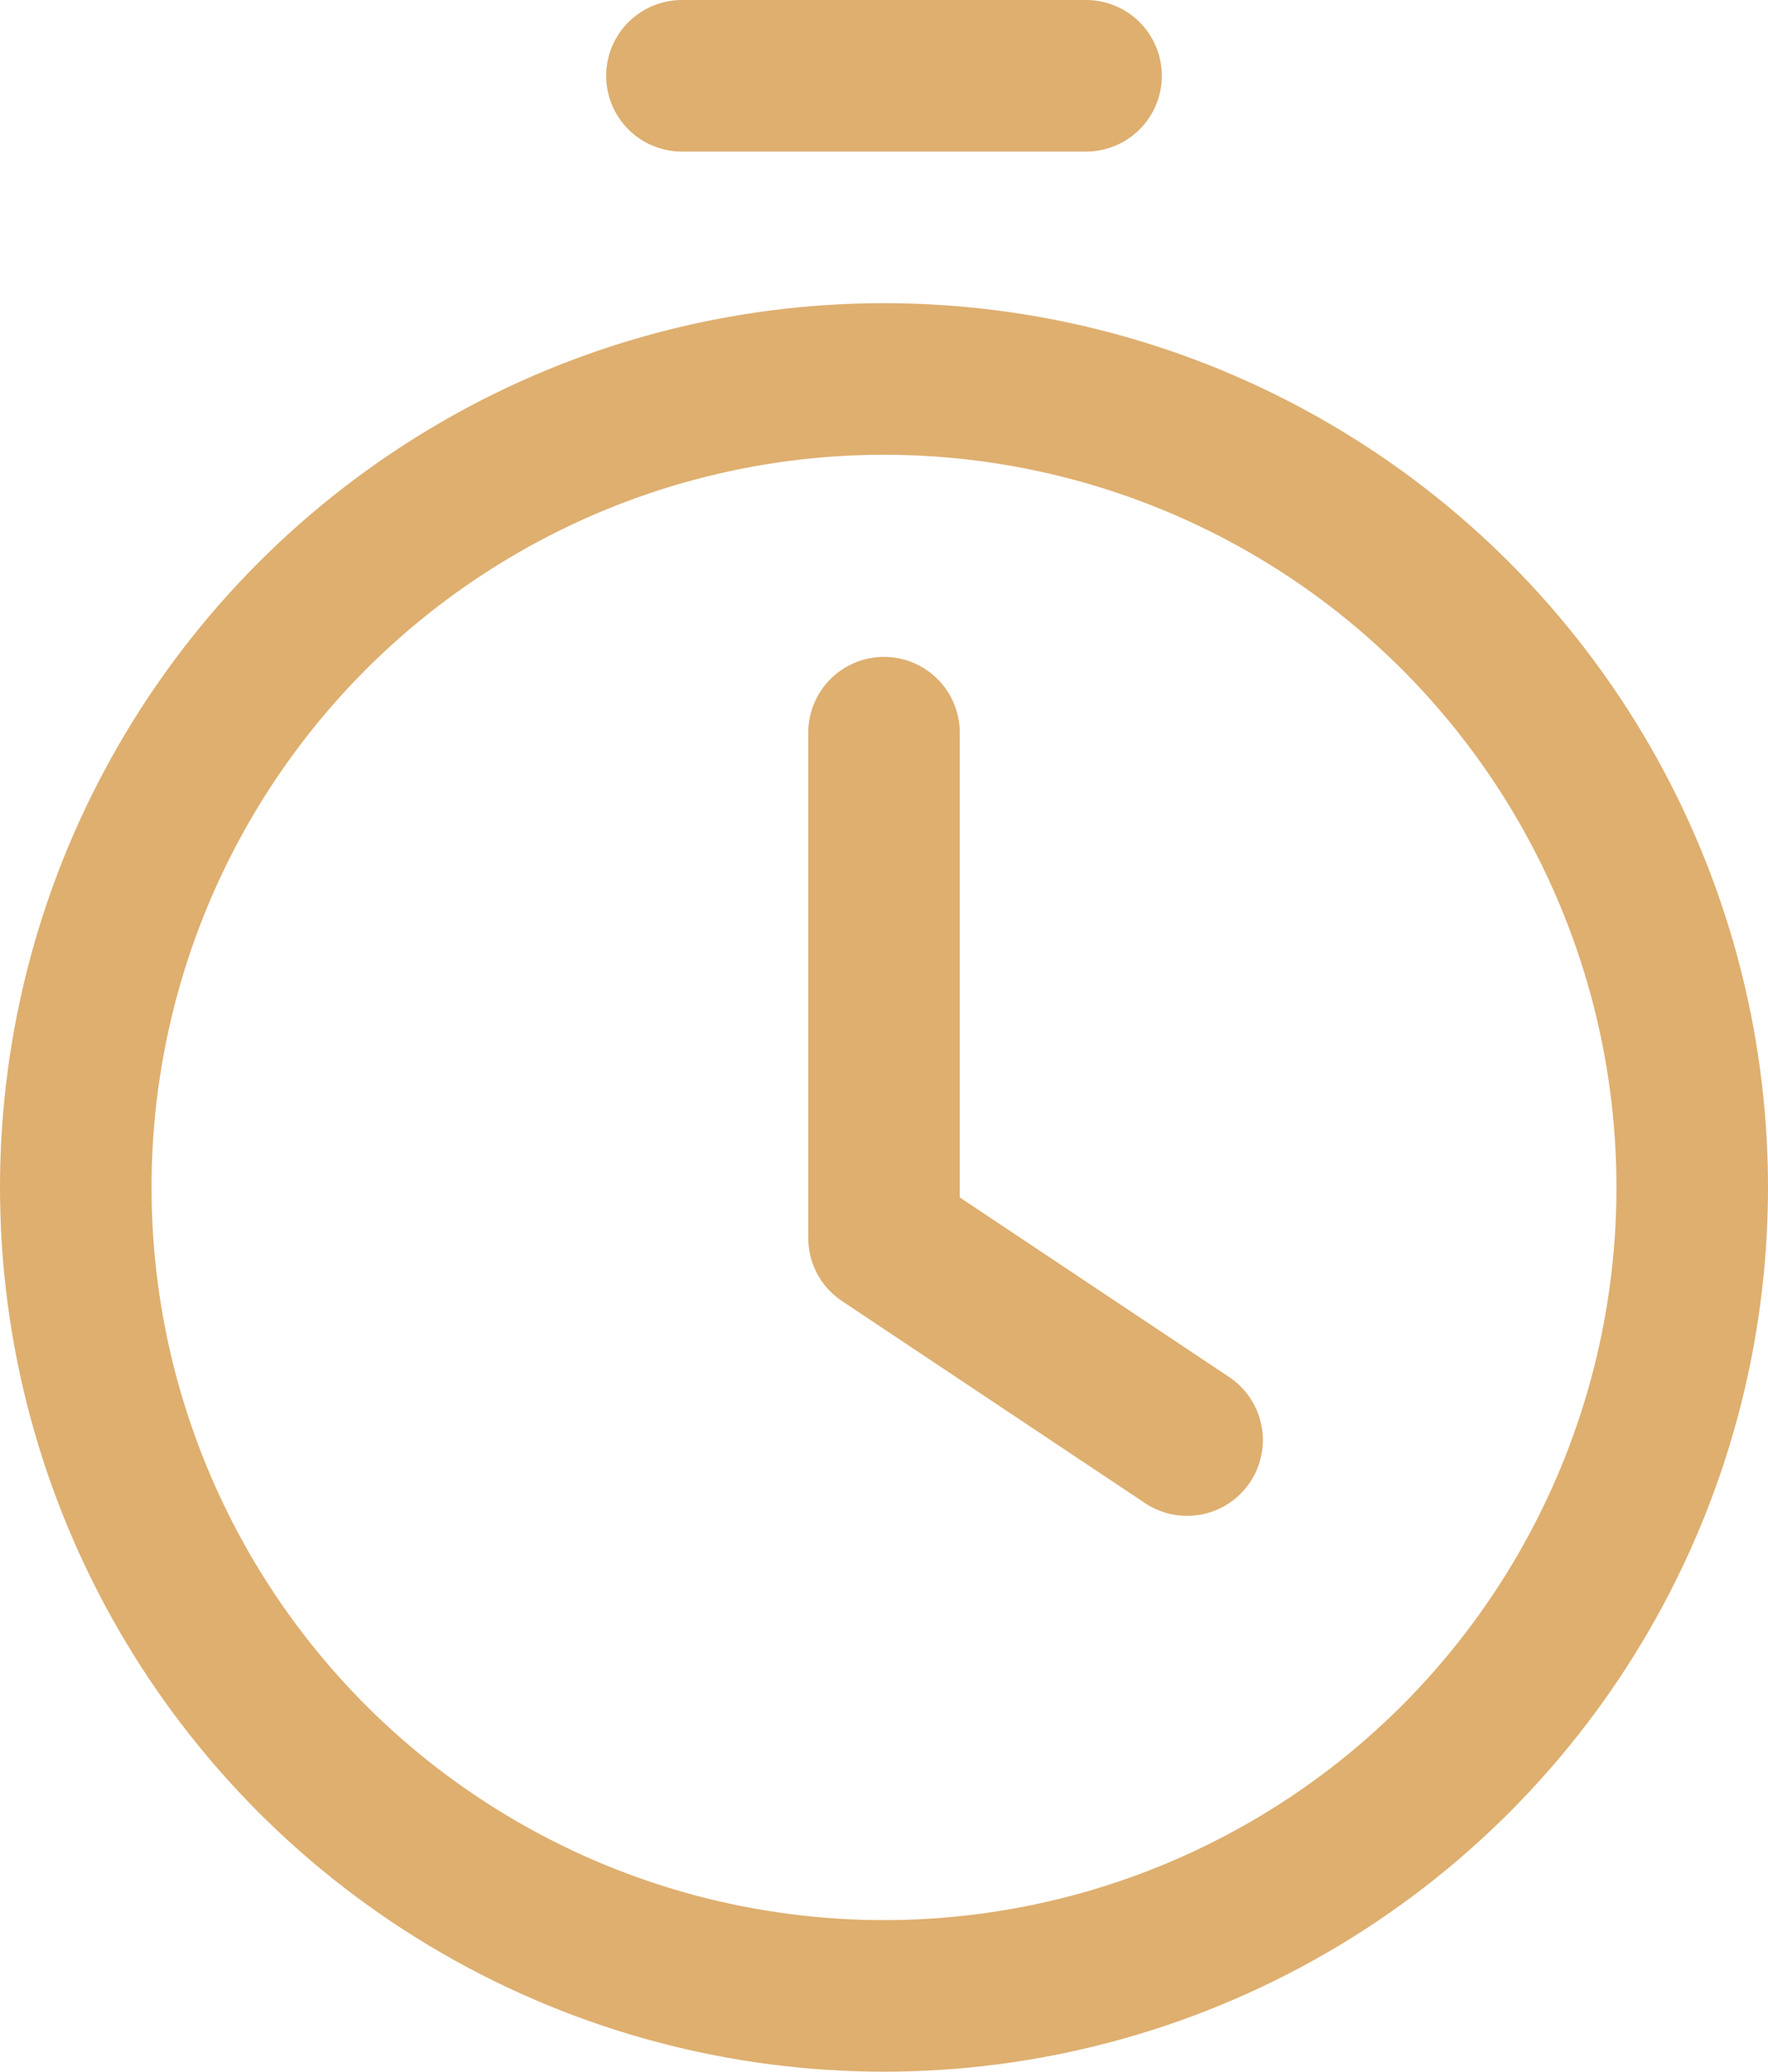
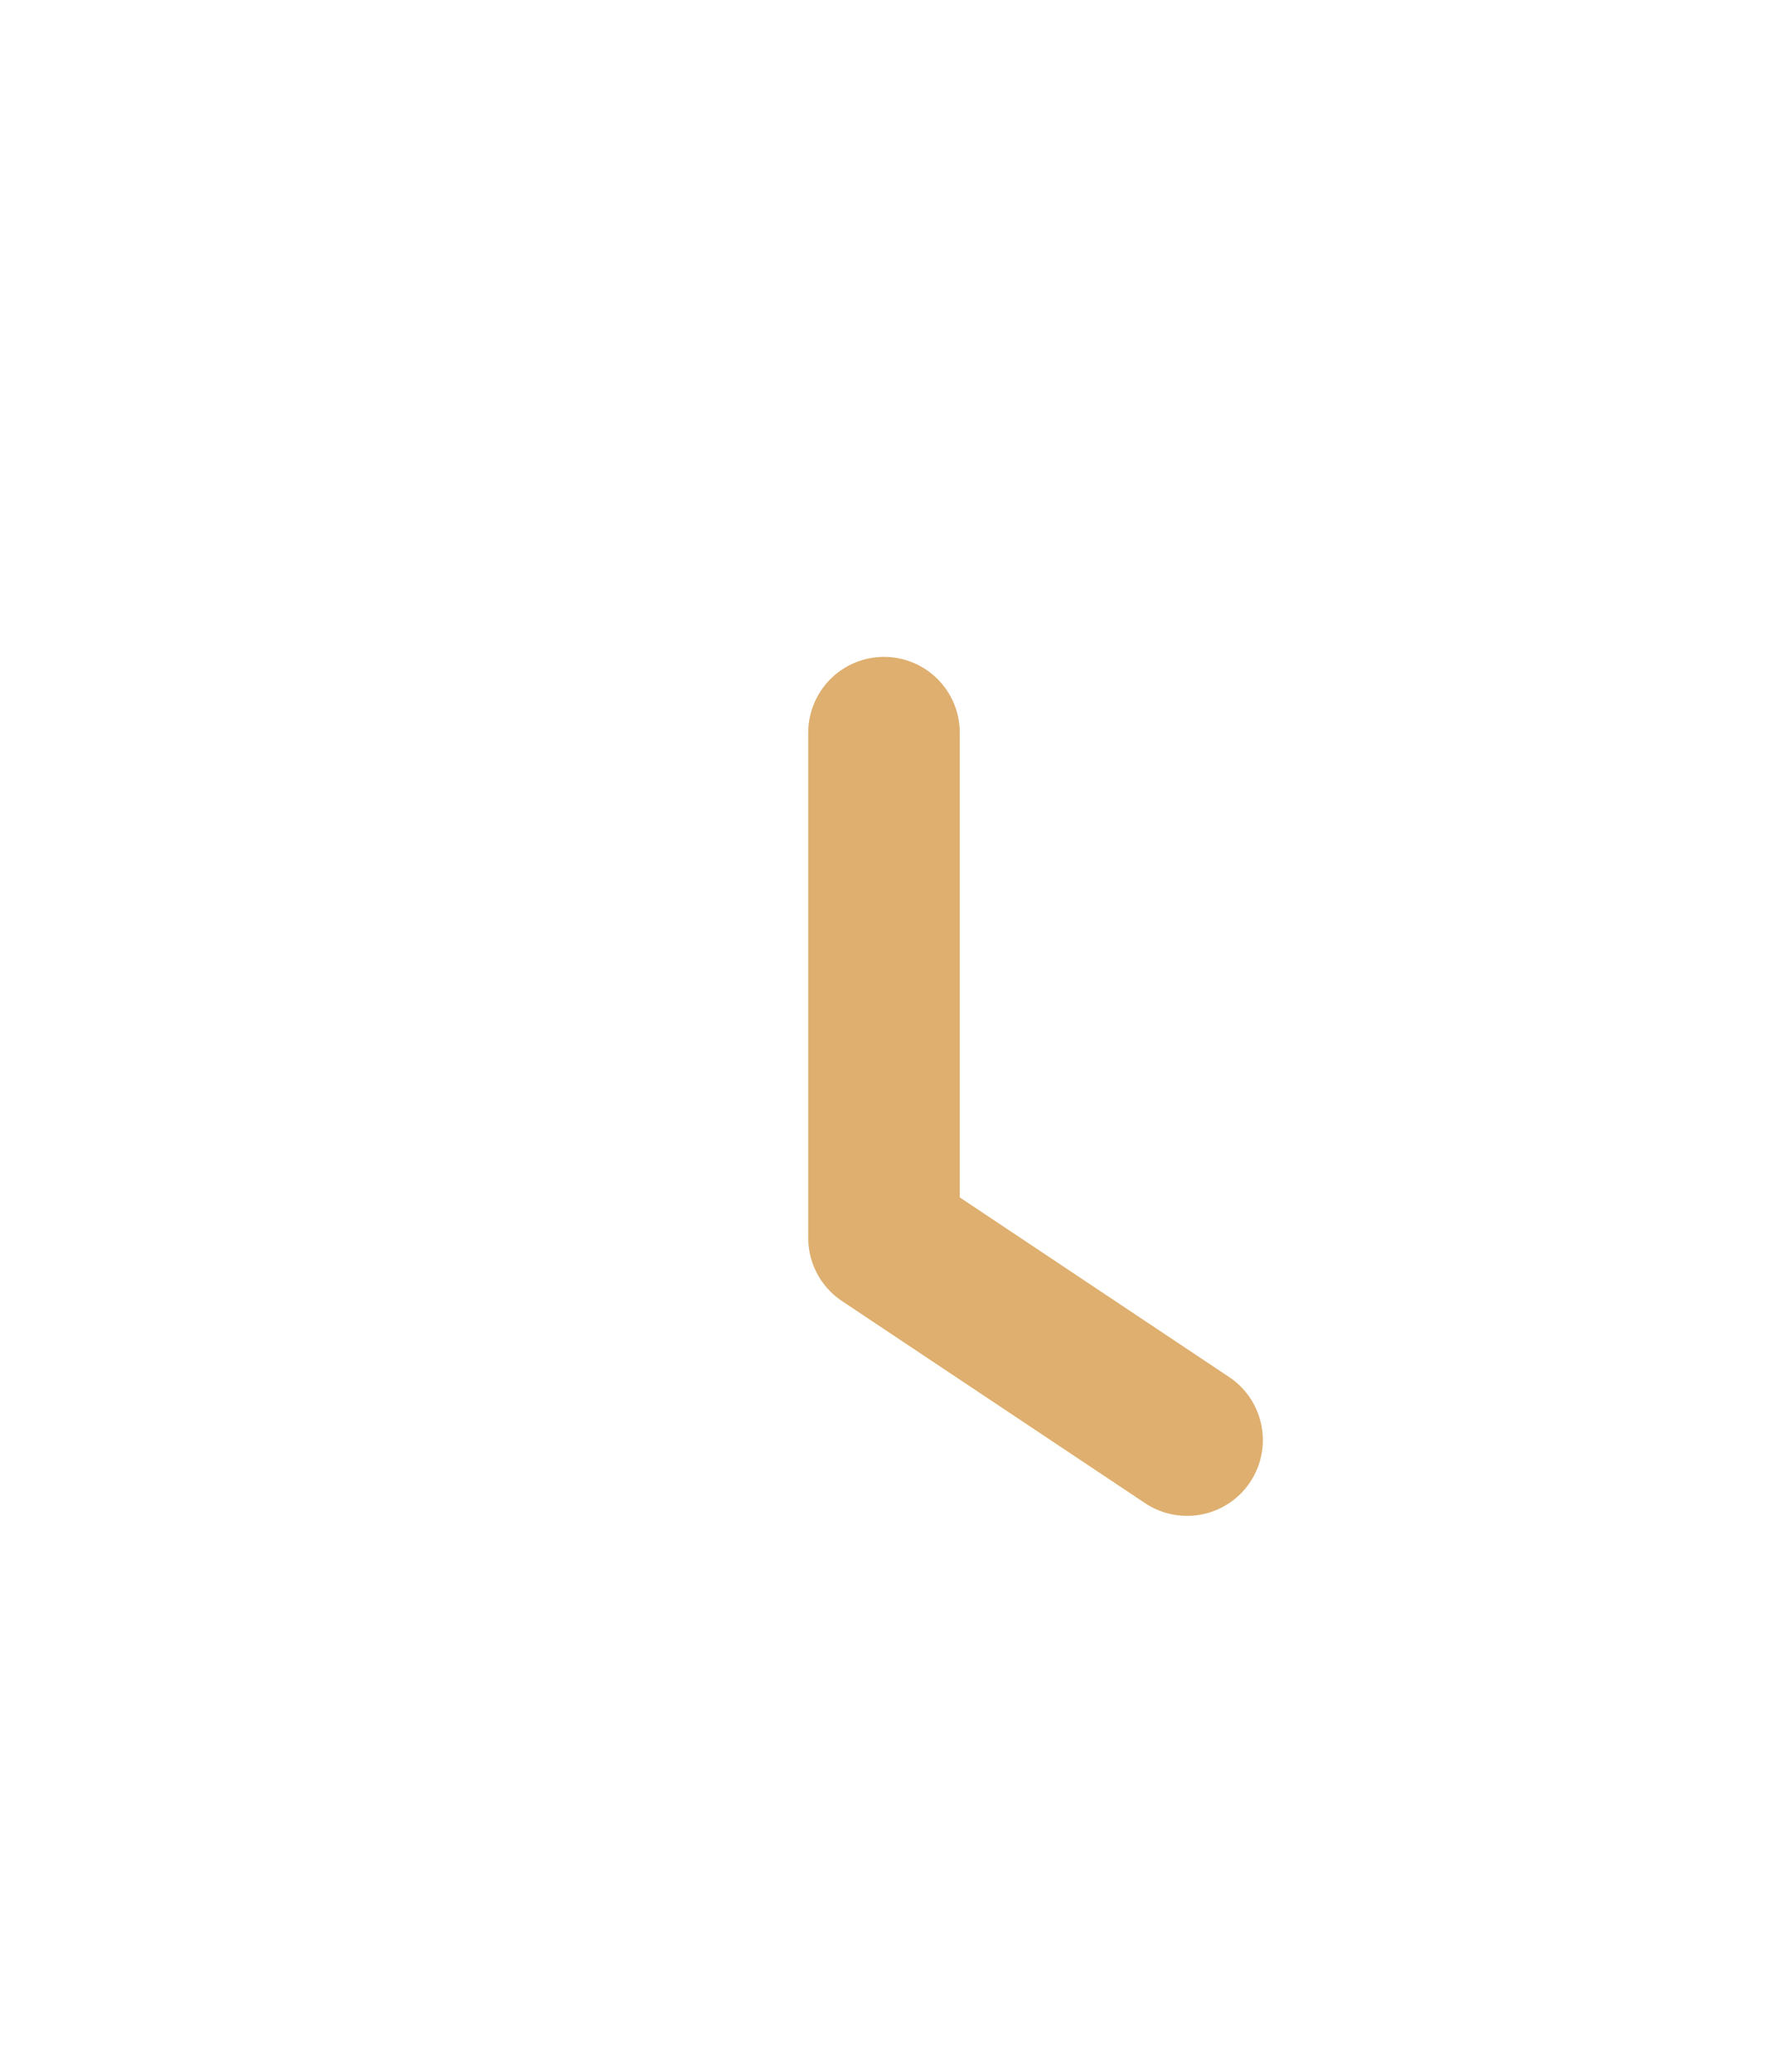
<svg xmlns="http://www.w3.org/2000/svg" width="17.5" height="20.5" viewBox="0 0 17.5 20.5">
  <g id="ic-actions-timer" transform="translate(-3.25 -1.75)">
-     <circle id="Ellipse_19" data-name="Ellipse 19" cx="8" cy="8" r="8" transform="translate(4 5.5)" fill="none" stroke="#deaf6f" stroke-linecap="round" stroke-linejoin="round" stroke-width="1.5" />
-     <line id="Line_52" data-name="Line 52" x2="4" transform="translate(10 2.5)" fill="none" stroke="#deaf6f" stroke-linecap="round" stroke-linejoin="round" stroke-width="1.5" />
    <path id="Path_40" data-name="Path 40" d="M12,9v5l3,2" fill="none" stroke="#deaf6f" stroke-linecap="round" stroke-linejoin="round" stroke-width="1.5" fill-rule="evenodd" />
  </g>
</svg>